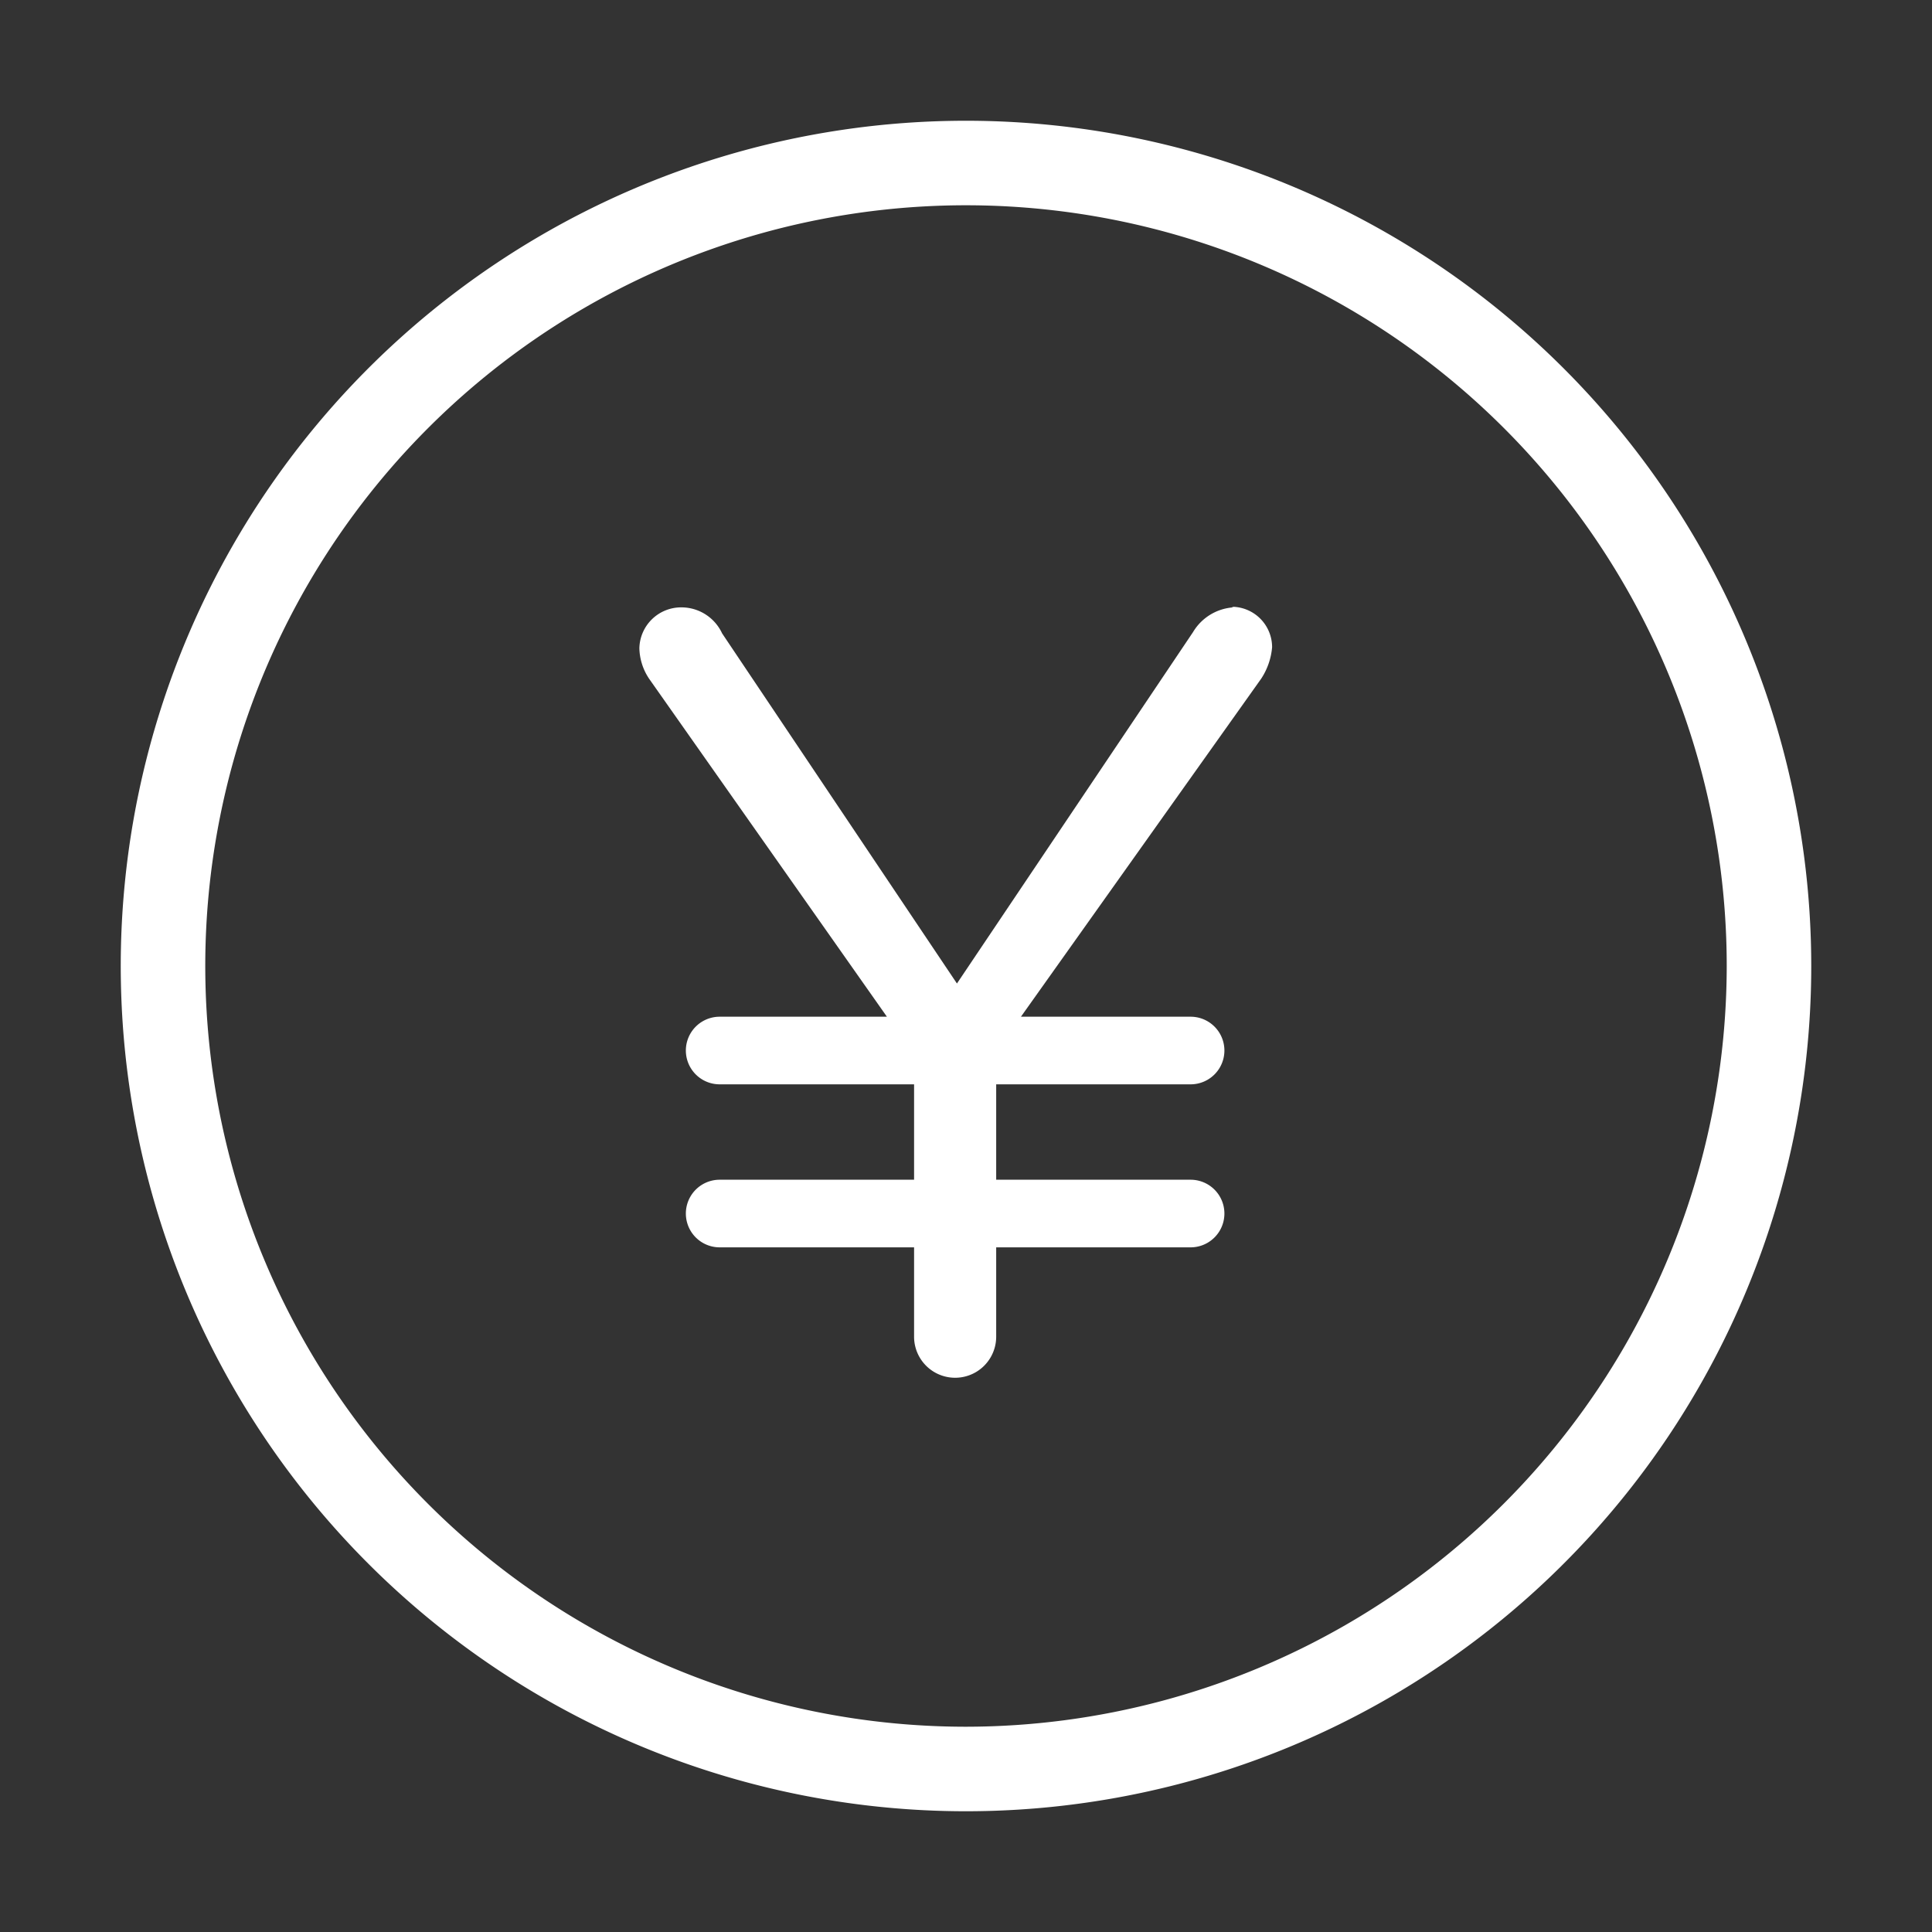
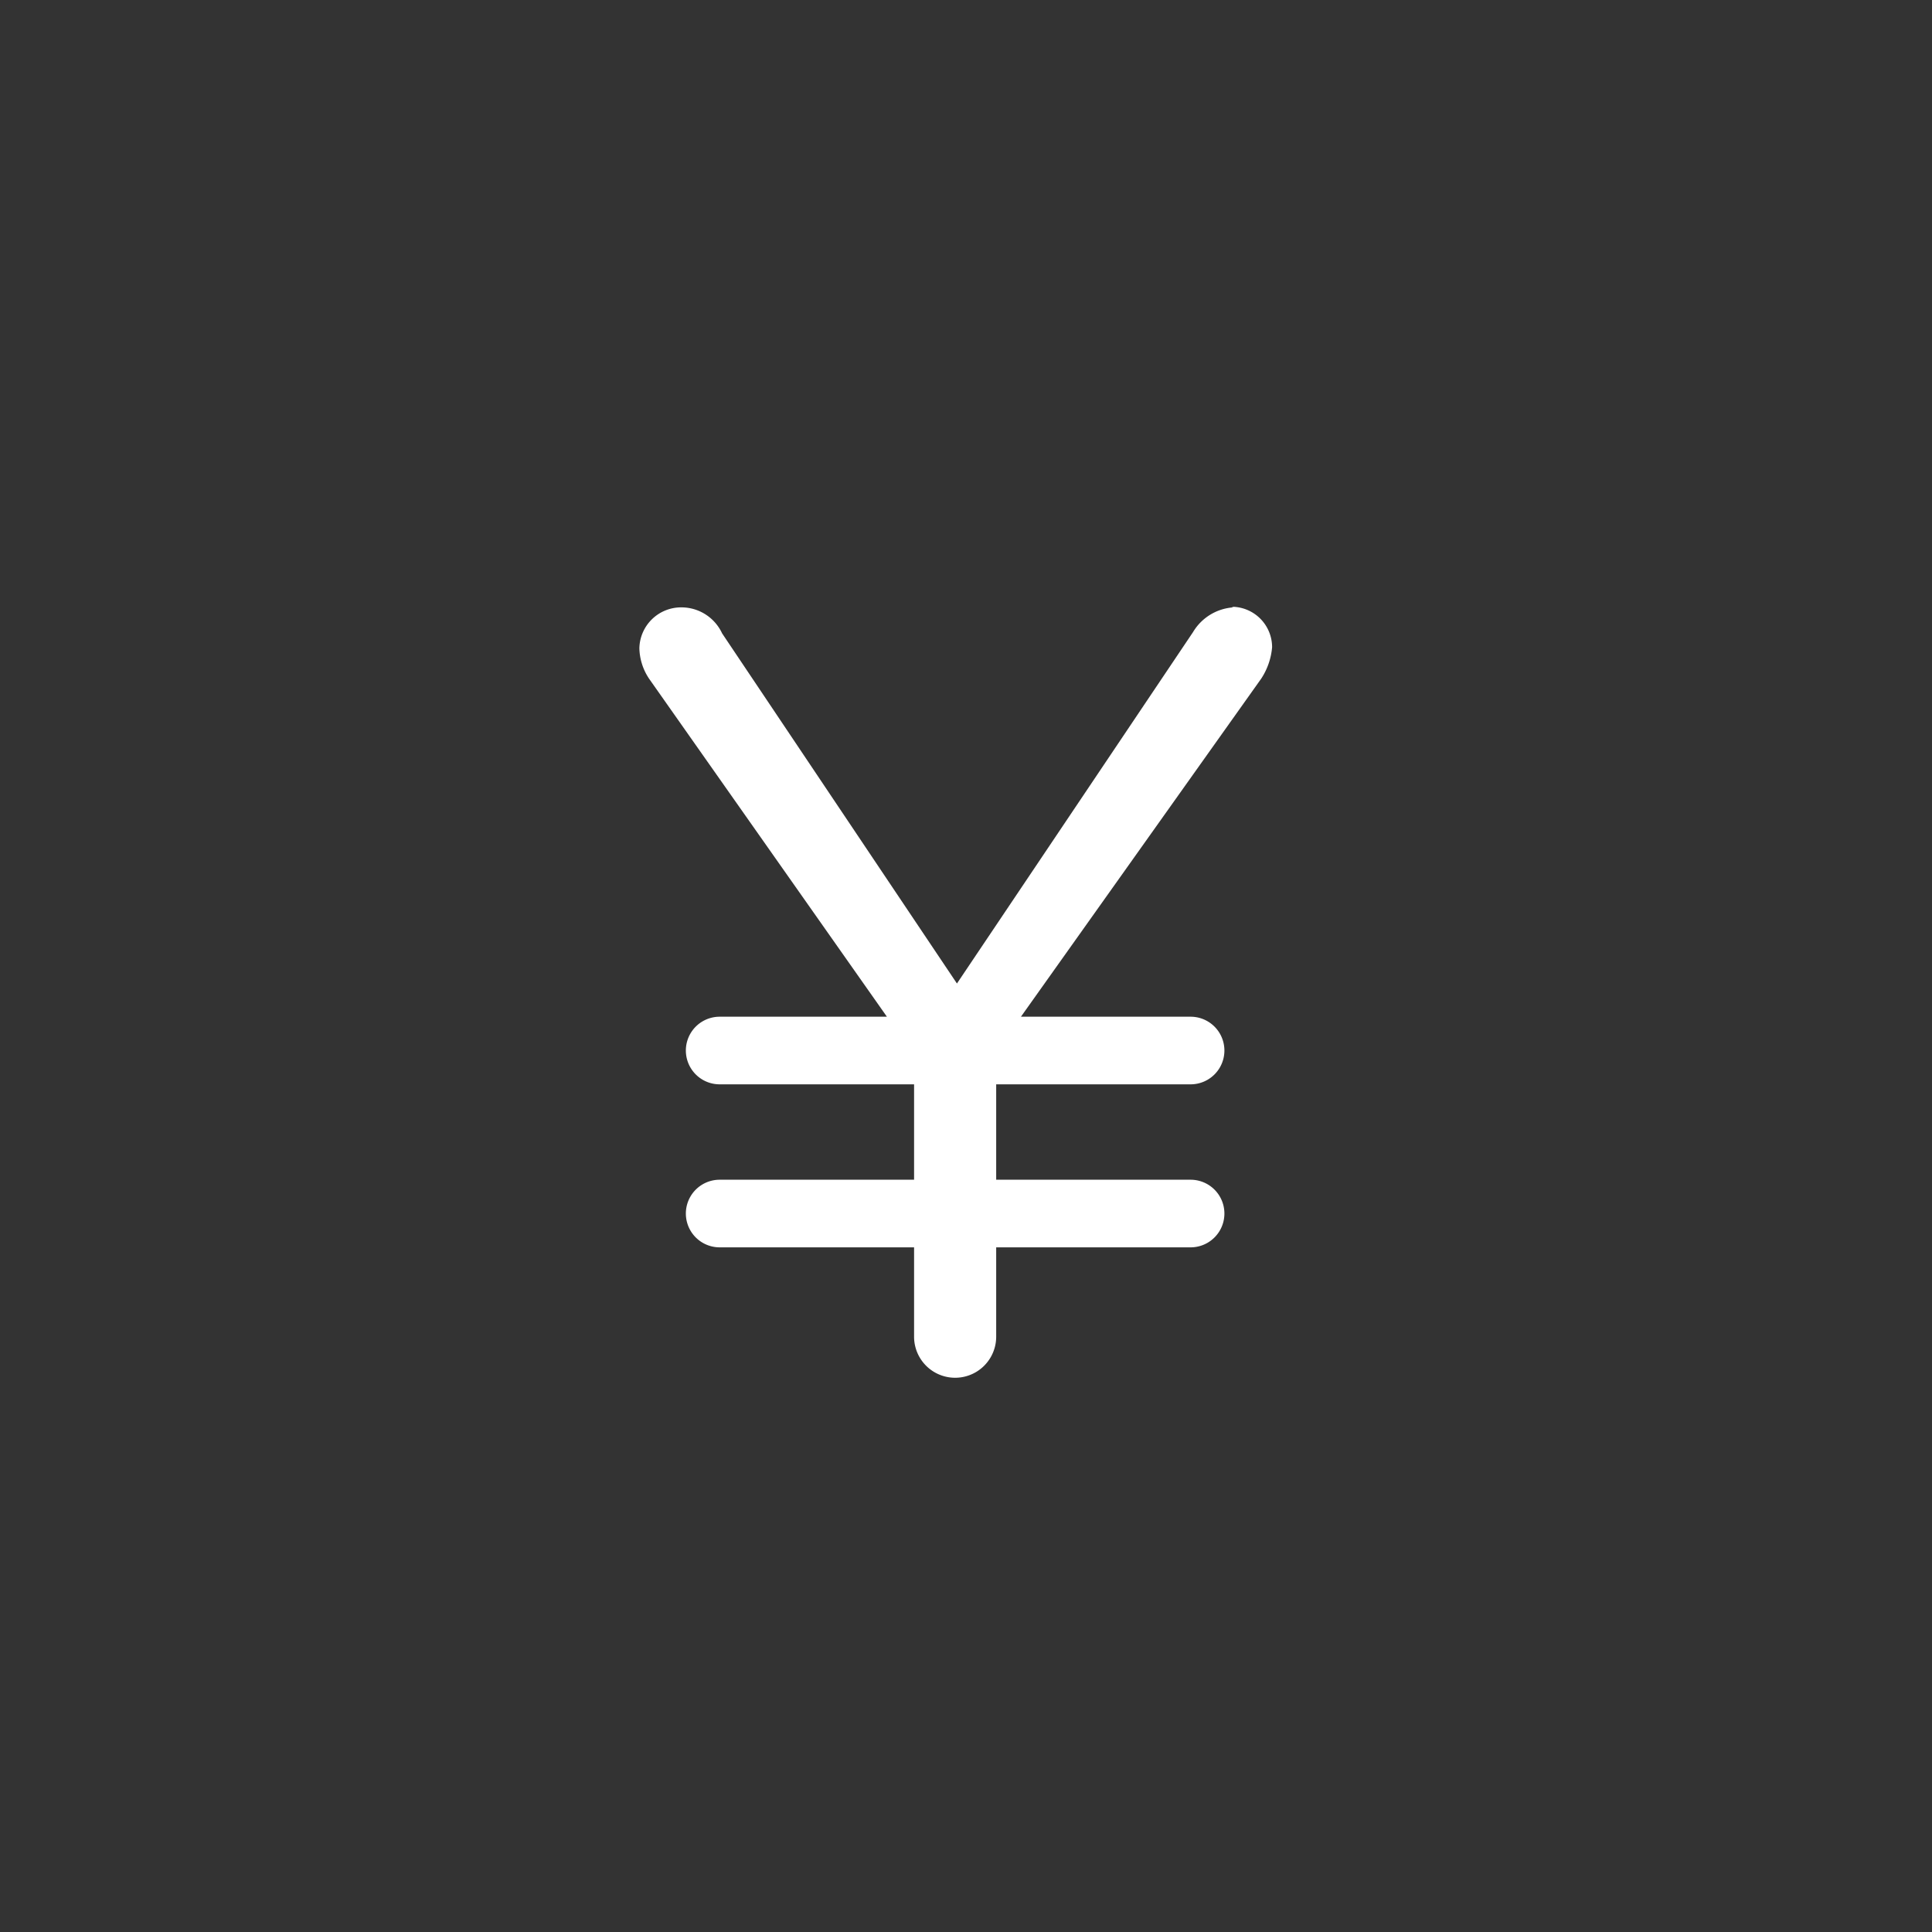
<svg xmlns="http://www.w3.org/2000/svg" id="icon_payment" width="80" height="80" viewBox="0 0 80 80">
  <rect x="0" y="0" width="80" height="80" fill="#333333" stroke="none" />
  <g id="bg">
-     <rect id="長方形_166" data-name="長方形 166" width="80" height="80" fill="none" />
-   </g>
+     </g>
  <g id="icon" transform="translate(5 5)">
    <g id="グループ_189" data-name="グループ 189">
      <path id="パス_149" data-name="パス 149" d="M35.19,10.075A2.107,2.107,0,0,0,33.515,11.1L23.74,25.65l-9.725-14.5a1.857,1.857,0,0,0-1.675-1.075,1.729,1.729,0,0,0-1.75,1.7,2.361,2.361,0,0,0,.4,1.25l9.85,14H13.915a1.4,1.4,0,1,0,0,2.8h8.05v3.95h-8.05a1.4,1.4,0,1,0,0,2.8h8.05v3.7a1.7,1.7,0,1,0,3.4,0v-3.7h8.05a1.4,1.4,0,0,0,0-2.8h-8.05v-3.95h8.05a1.4,1.4,0,0,0,0-2.8H26.39l9.95-14a2.8,2.8,0,0,0,.45-1.3,1.675,1.675,0,0,0-1.675-1.675Z" transform="translate(10.885 10.075)" fill="#fff" />
-       <path id="パス_150" data-name="パス 150" d="M37,2A35,35,0,1,0,72,37,35.006,35.006,0,0,0,37,2Zm0,66.5A31.5,31.5,0,1,1,68.5,37,31.528,31.528,0,0,1,37,68.5Z" transform="translate(-2 -2)" fill="#fff" />
    </g>
  </g>
</svg>